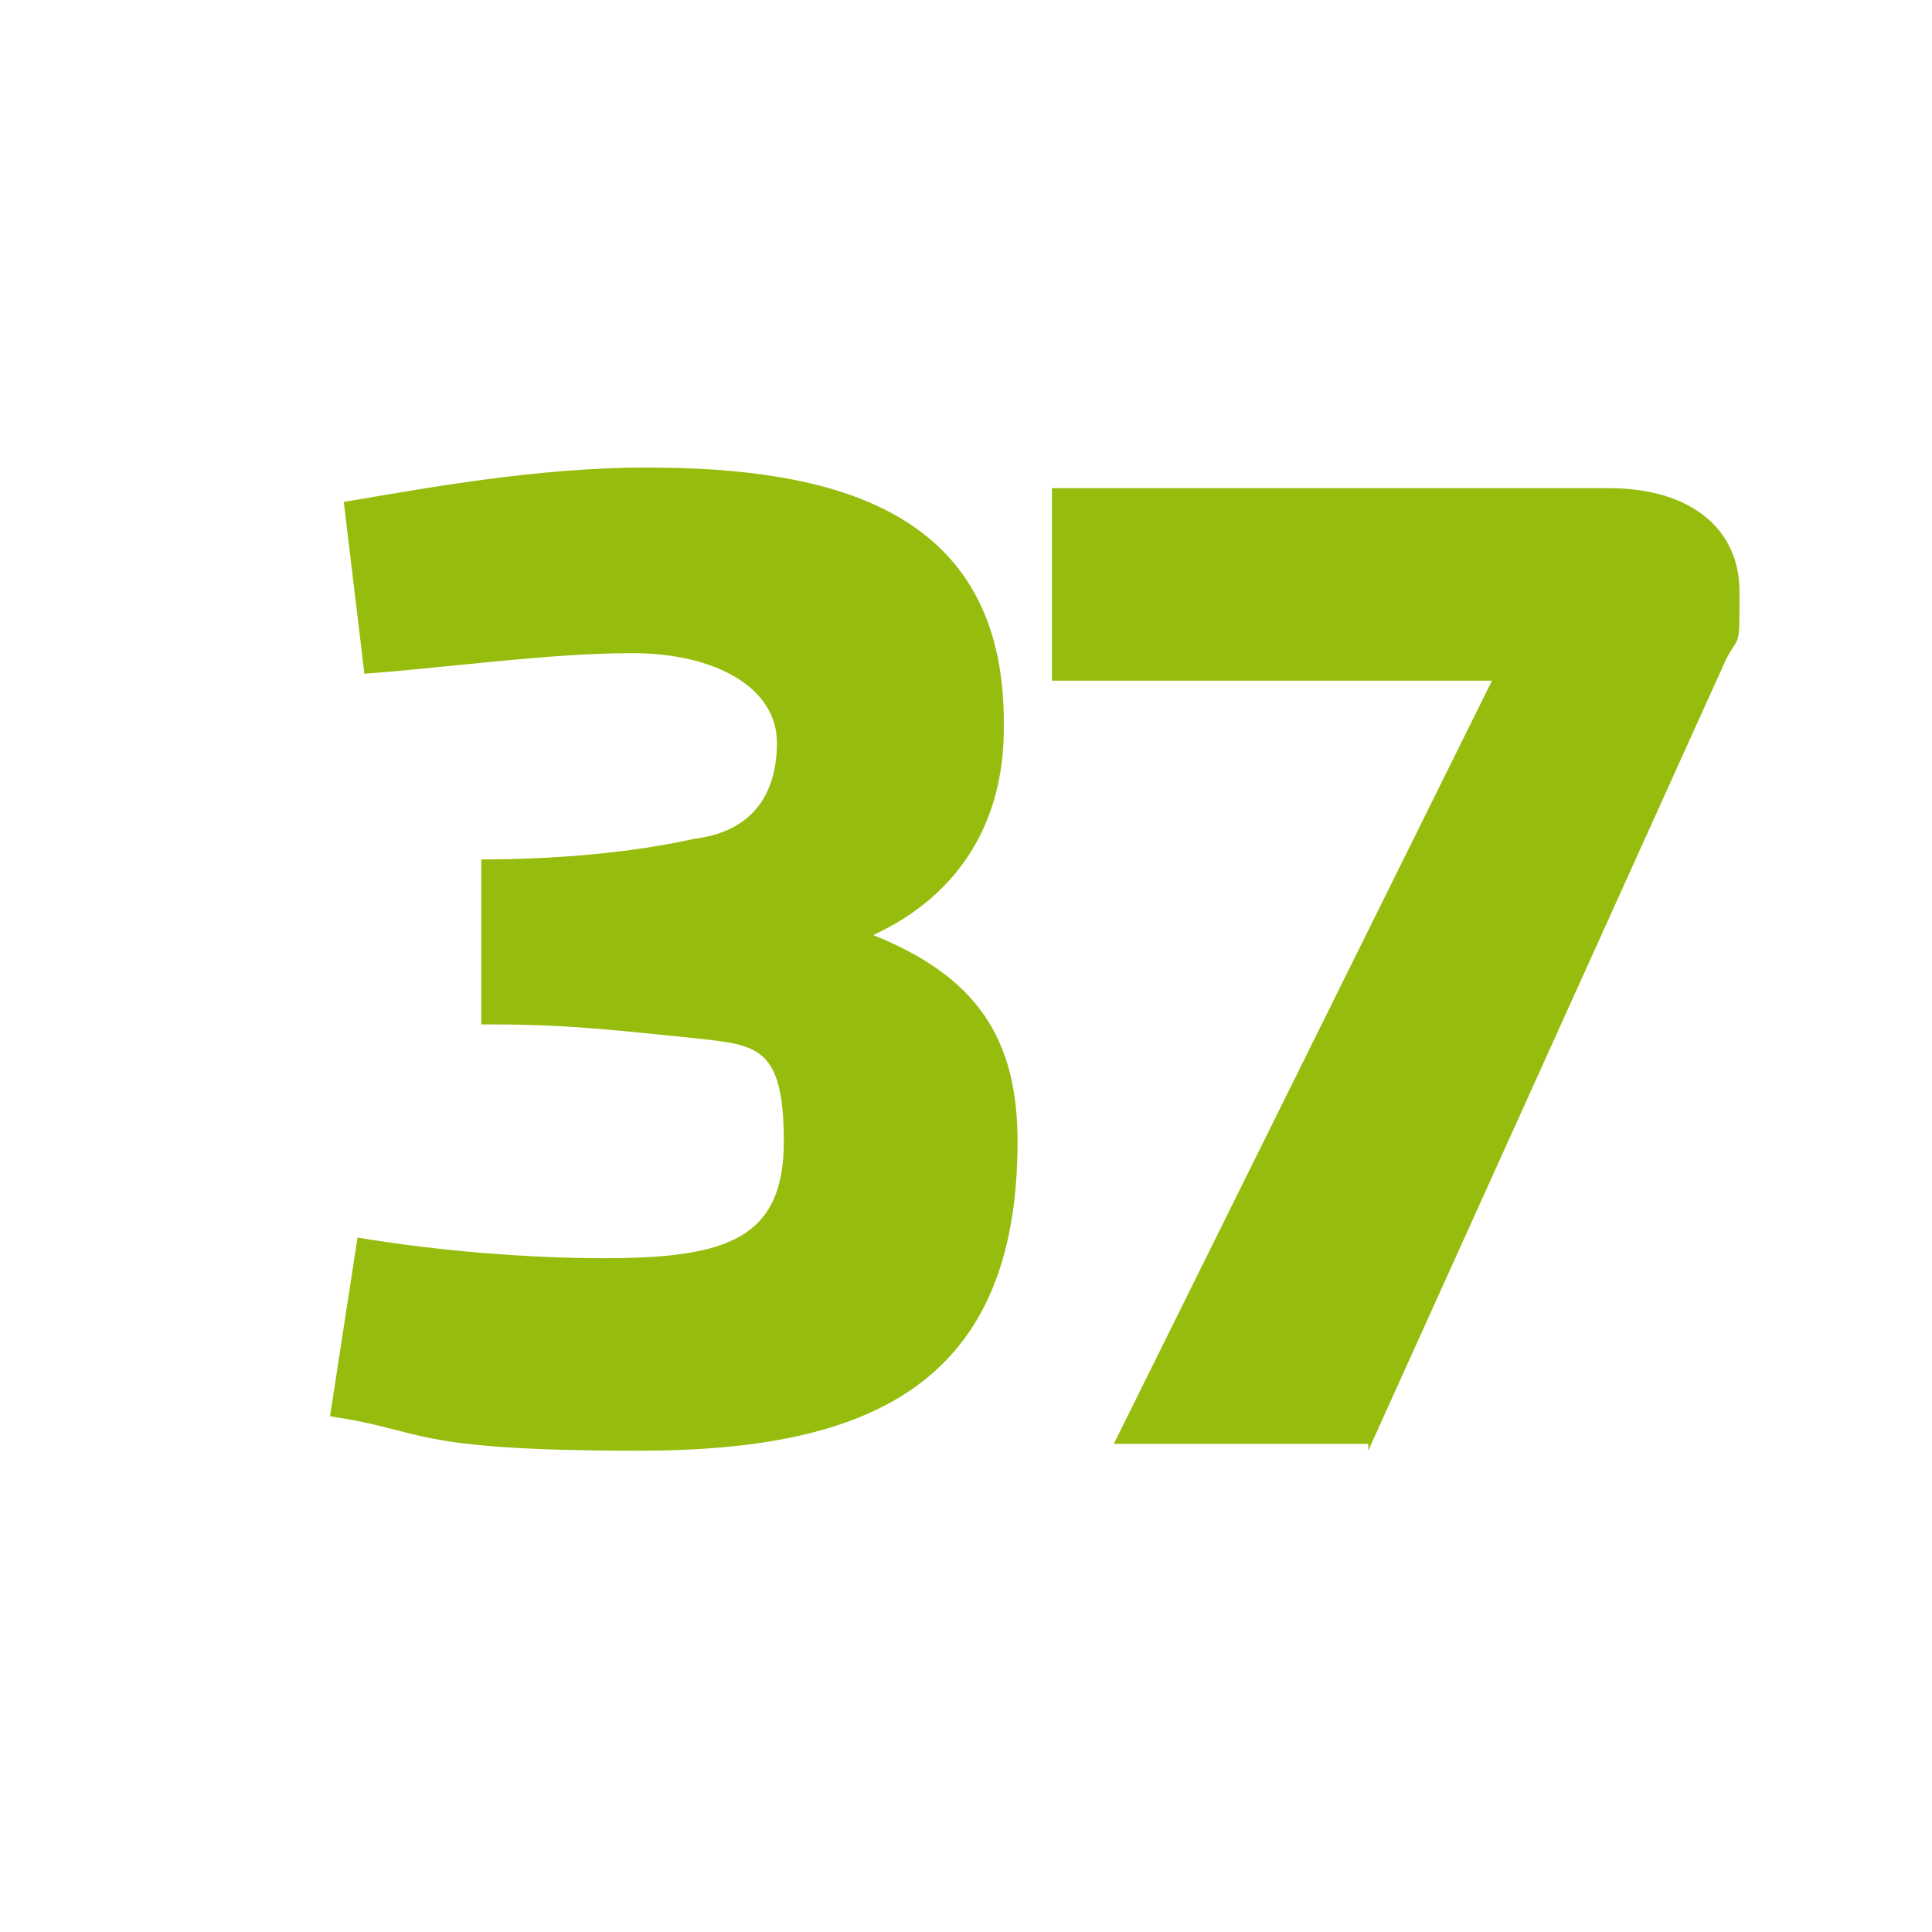
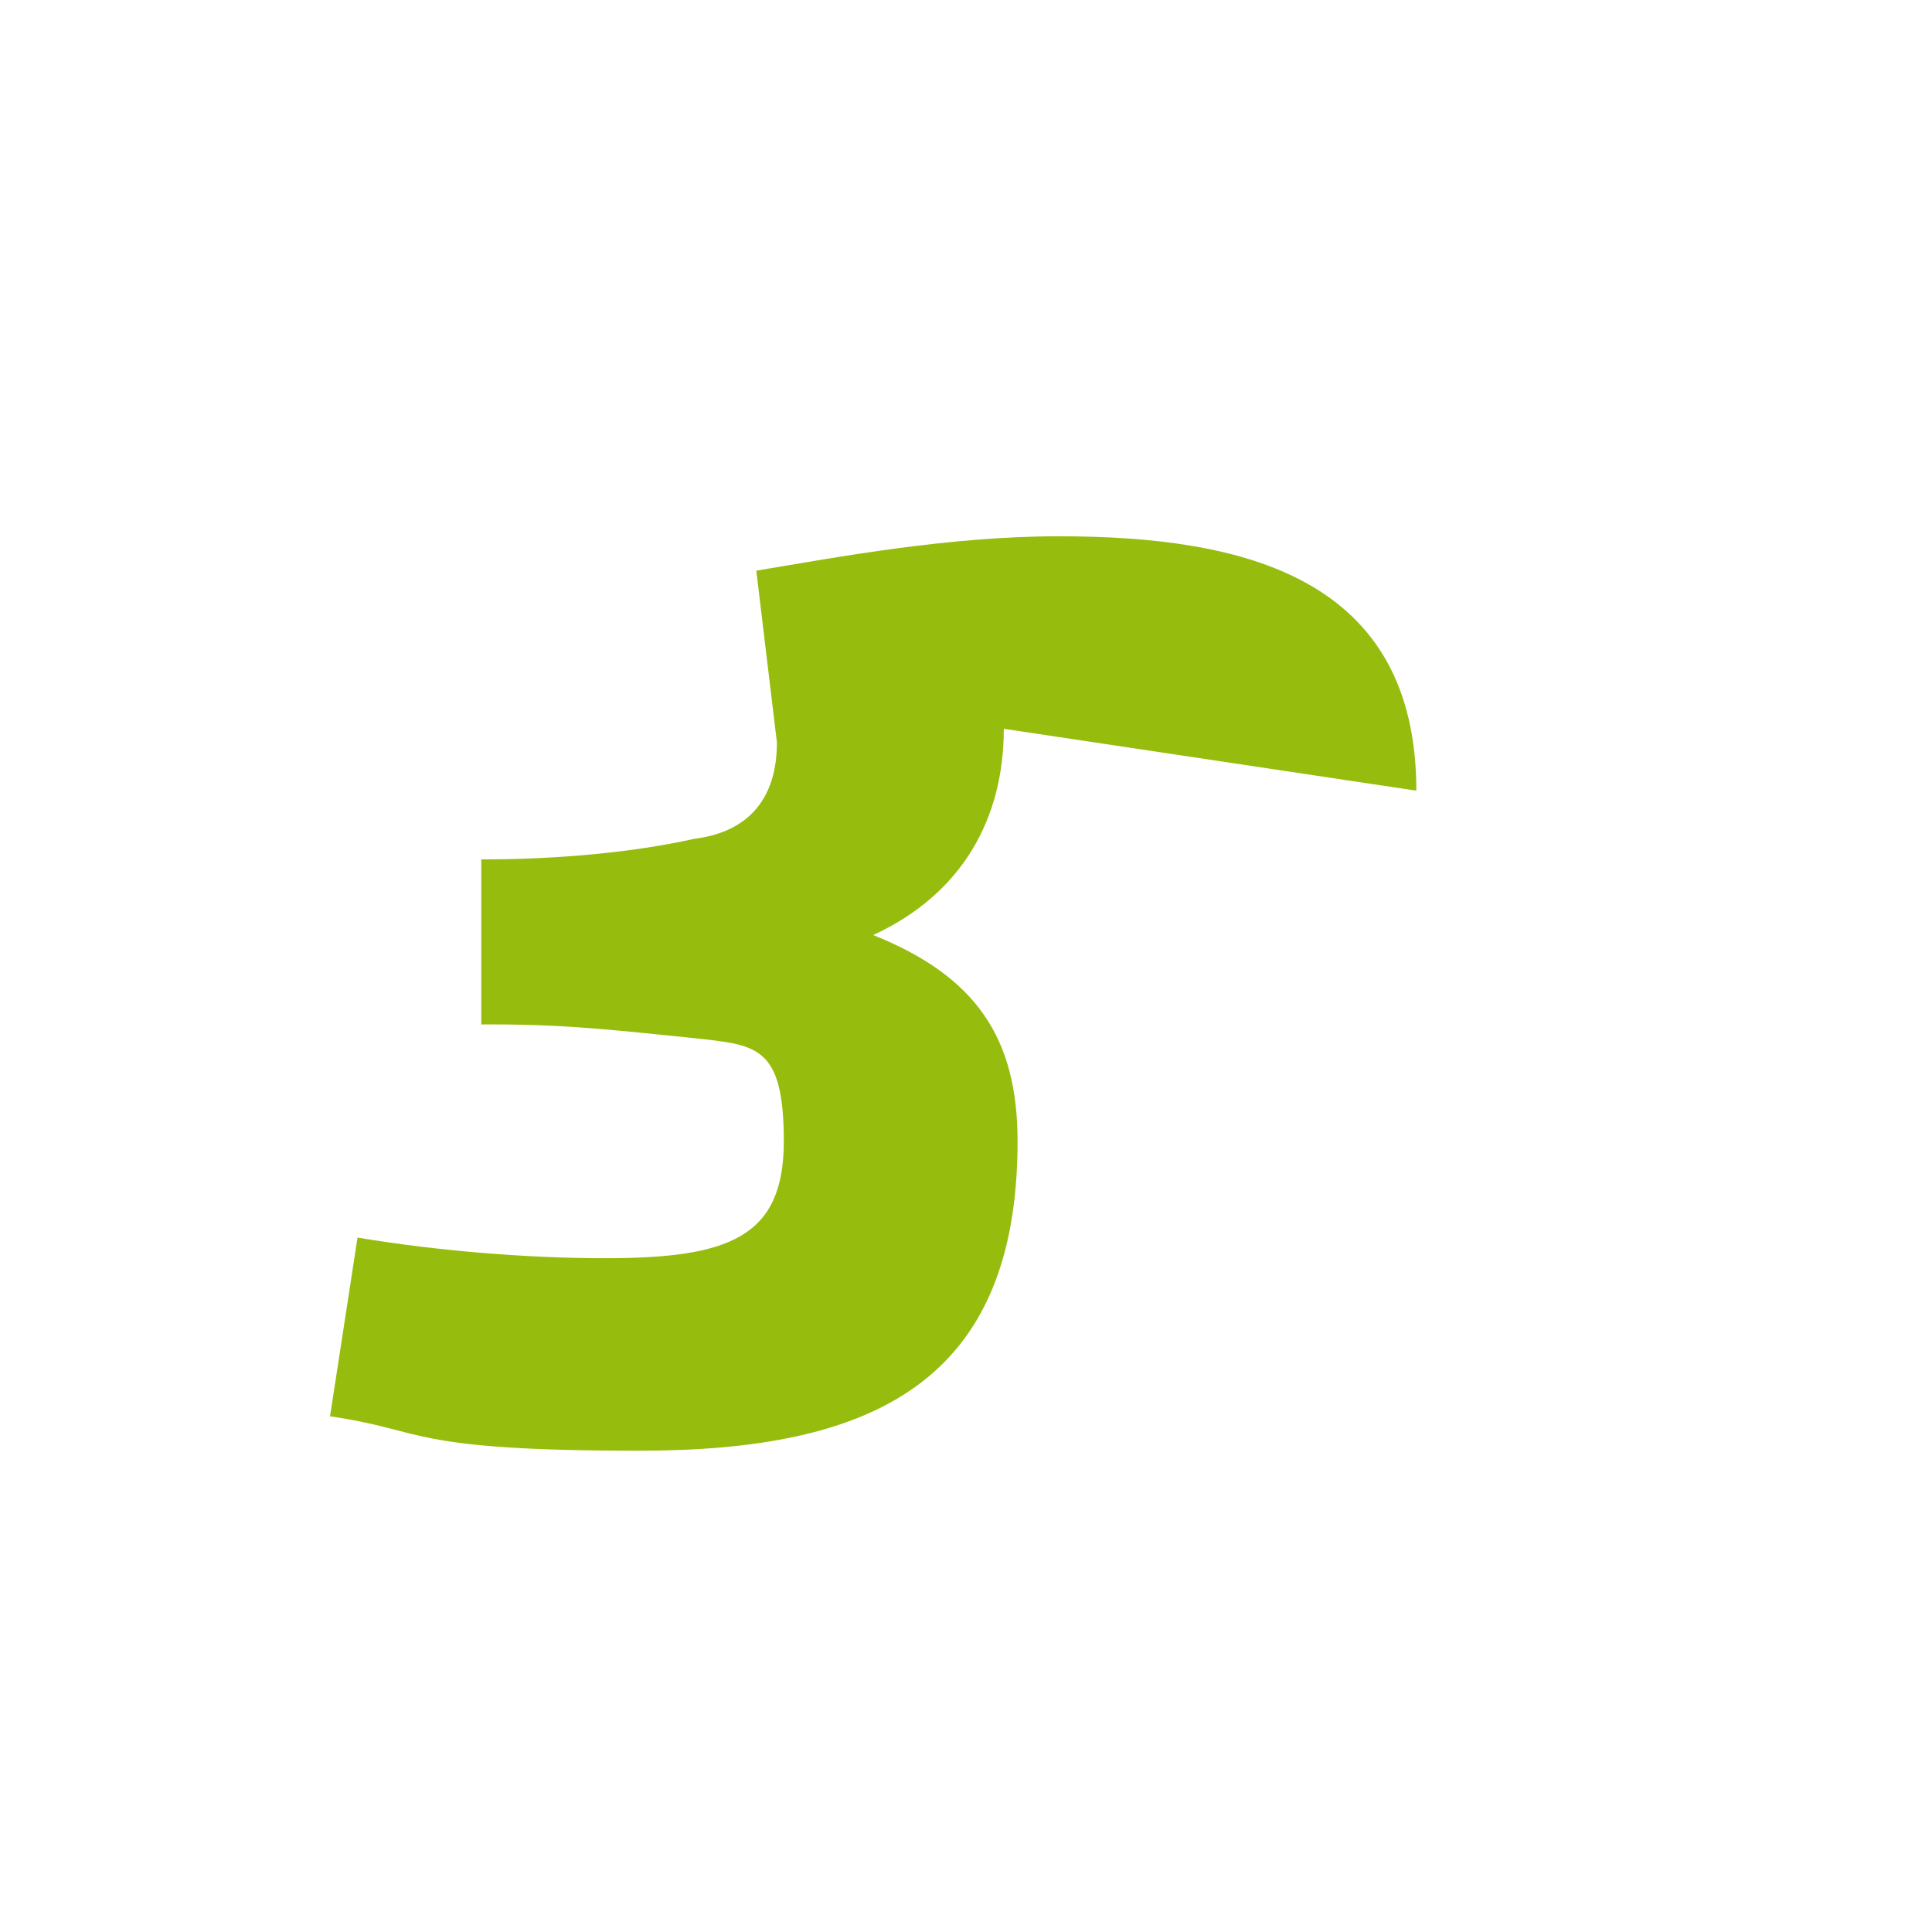
<svg xmlns="http://www.w3.org/2000/svg" width="9.9mm" height="9.9mm" version="1.1" viewBox="0 0 28.1 28.1">
  <g>
    <g id="Ebene_1">
      <g>
-         <path d="M14.6,10.6c0,1.3-.6,2.4-1.9,3,1.5.6,2.1,1.5,2.1,3,0,3.5-2.1,4.5-5.5,4.5s-3.1-.3-4.5-.5l.4-2.6c1.2.2,2.5.3,3.6.3,1.8,0,2.6-.3,2.6-1.7s-.4-1.4-1.3-1.5c-1-.1-1.8-.2-2.9-.2h-.2v-2.4c1.1,0,2.2-.1,3.1-.3.8-.1,1.2-.6,1.2-1.4s-.9-1.3-2.1-1.3-2.6.2-3.9.3l-.3-2.5c1.2-.2,2.8-.5,4.4-.5,2.7,0,5.2.6,5.2,3.7Z" style="fill: #96bd0d;" />
-         <path d="M19.9,21h-3.7l5.5-11.1h-6.4v-2.8h8.1c1.2,0,1.9.6,1.9,1.5s0,.6-.2,1l-5.2,11.5Z" style="fill: #96bd0d;" />
+         <path d="M14.6,10.6c0,1.3-.6,2.4-1.9,3,1.5.6,2.1,1.5,2.1,3,0,3.5-2.1,4.5-5.5,4.5s-3.1-.3-4.5-.5l.4-2.6c1.2.2,2.5.3,3.6.3,1.8,0,2.6-.3,2.6-1.7s-.4-1.4-1.3-1.5c-1-.1-1.8-.2-2.9-.2h-.2v-2.4c1.1,0,2.2-.1,3.1-.3.8-.1,1.2-.6,1.2-1.4l-.3-2.5c1.2-.2,2.8-.5,4.4-.5,2.7,0,5.2.6,5.2,3.7Z" style="fill: #96bd0d;" />
      </g>
    </g>
  </g>
</svg>